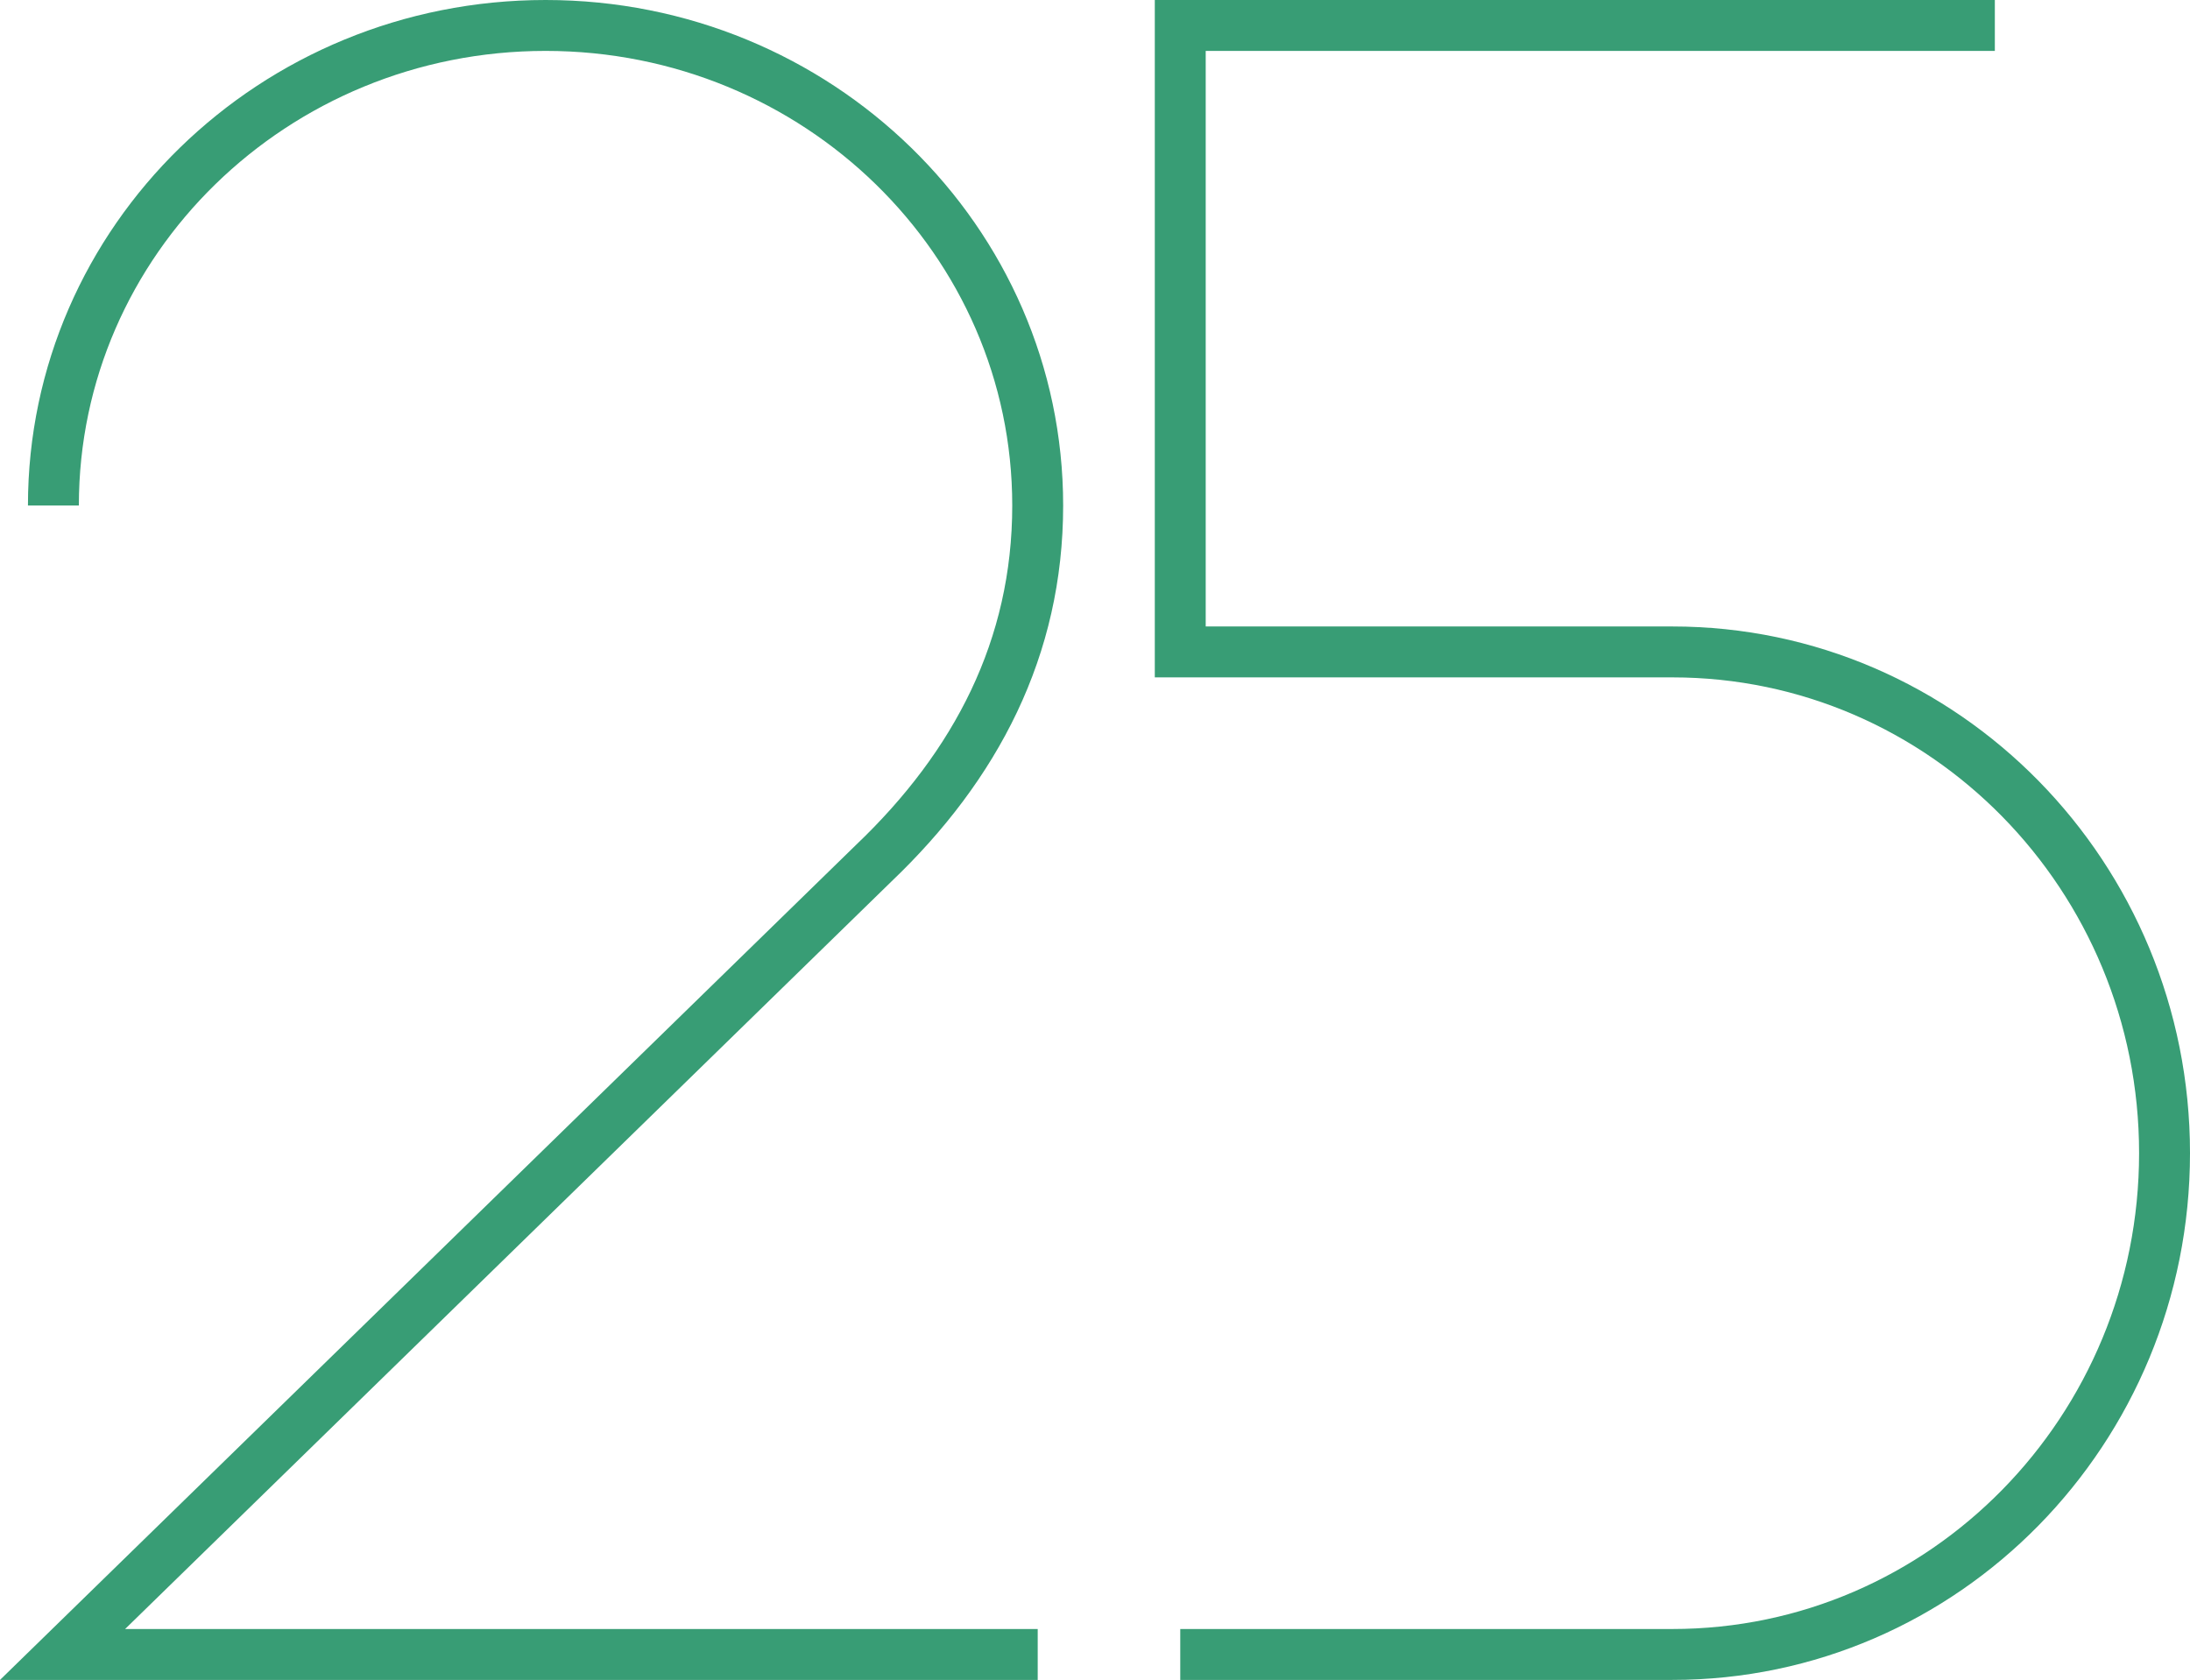
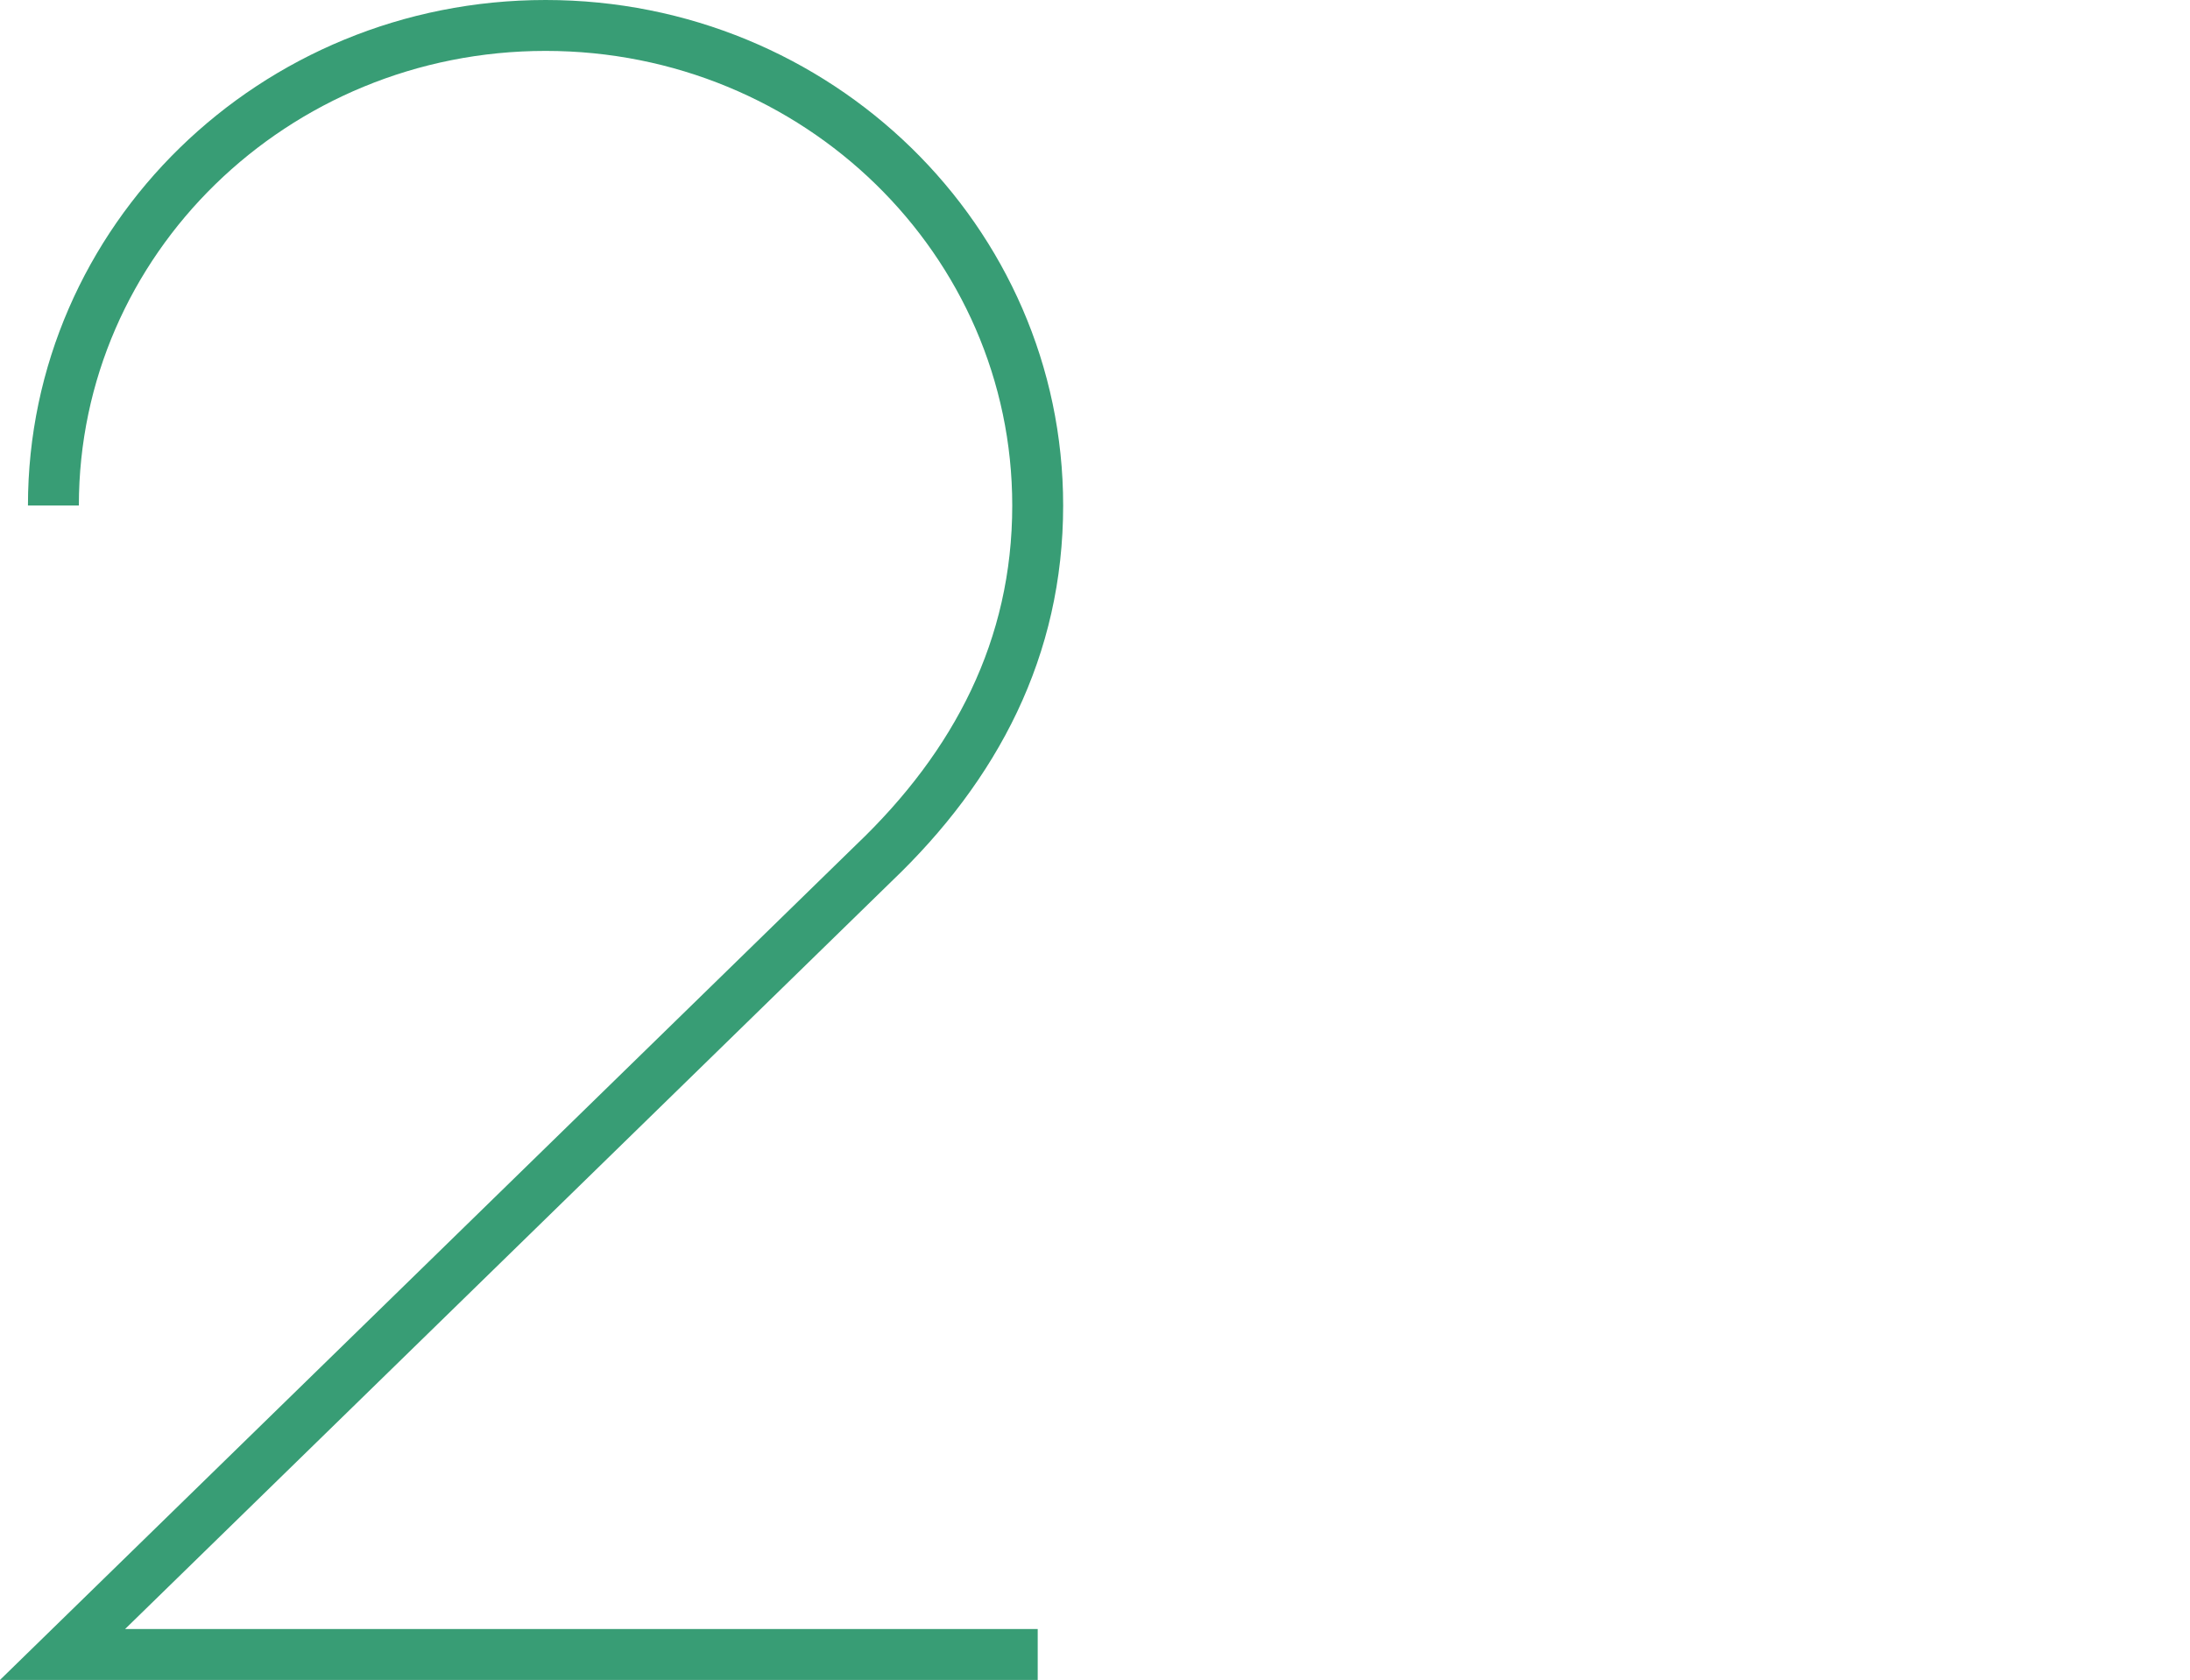
<svg xmlns="http://www.w3.org/2000/svg" version="1.1" id="Layer_1" x="0px" y="0px" width="129.047px" height="99px" viewBox="0 0 129.047 99" enable-background="new 0 0 129.047 99" xml:space="preserve">
  <g>
    <path fill="none" stroke="#389d75" stroke-width="3" d="M3.147,29.791C3.147,14.167,16.13,1.5,32.149,1.5   c16.013,0,28.998,12.667,28.998,28.291c0,8.378-3.627,15.322-9.667,21.083L3.686,97.5h57.462" />
-     <path fill="none" stroke="#389d75" stroke-width="3" d="M117.547,1.5h-48v36.919h29.002c16.016,0,28.998,13.225,28.998,29.536   c0,16.317-12.982,29.545-28.998,29.545H69.547" />
  </g>
</svg>